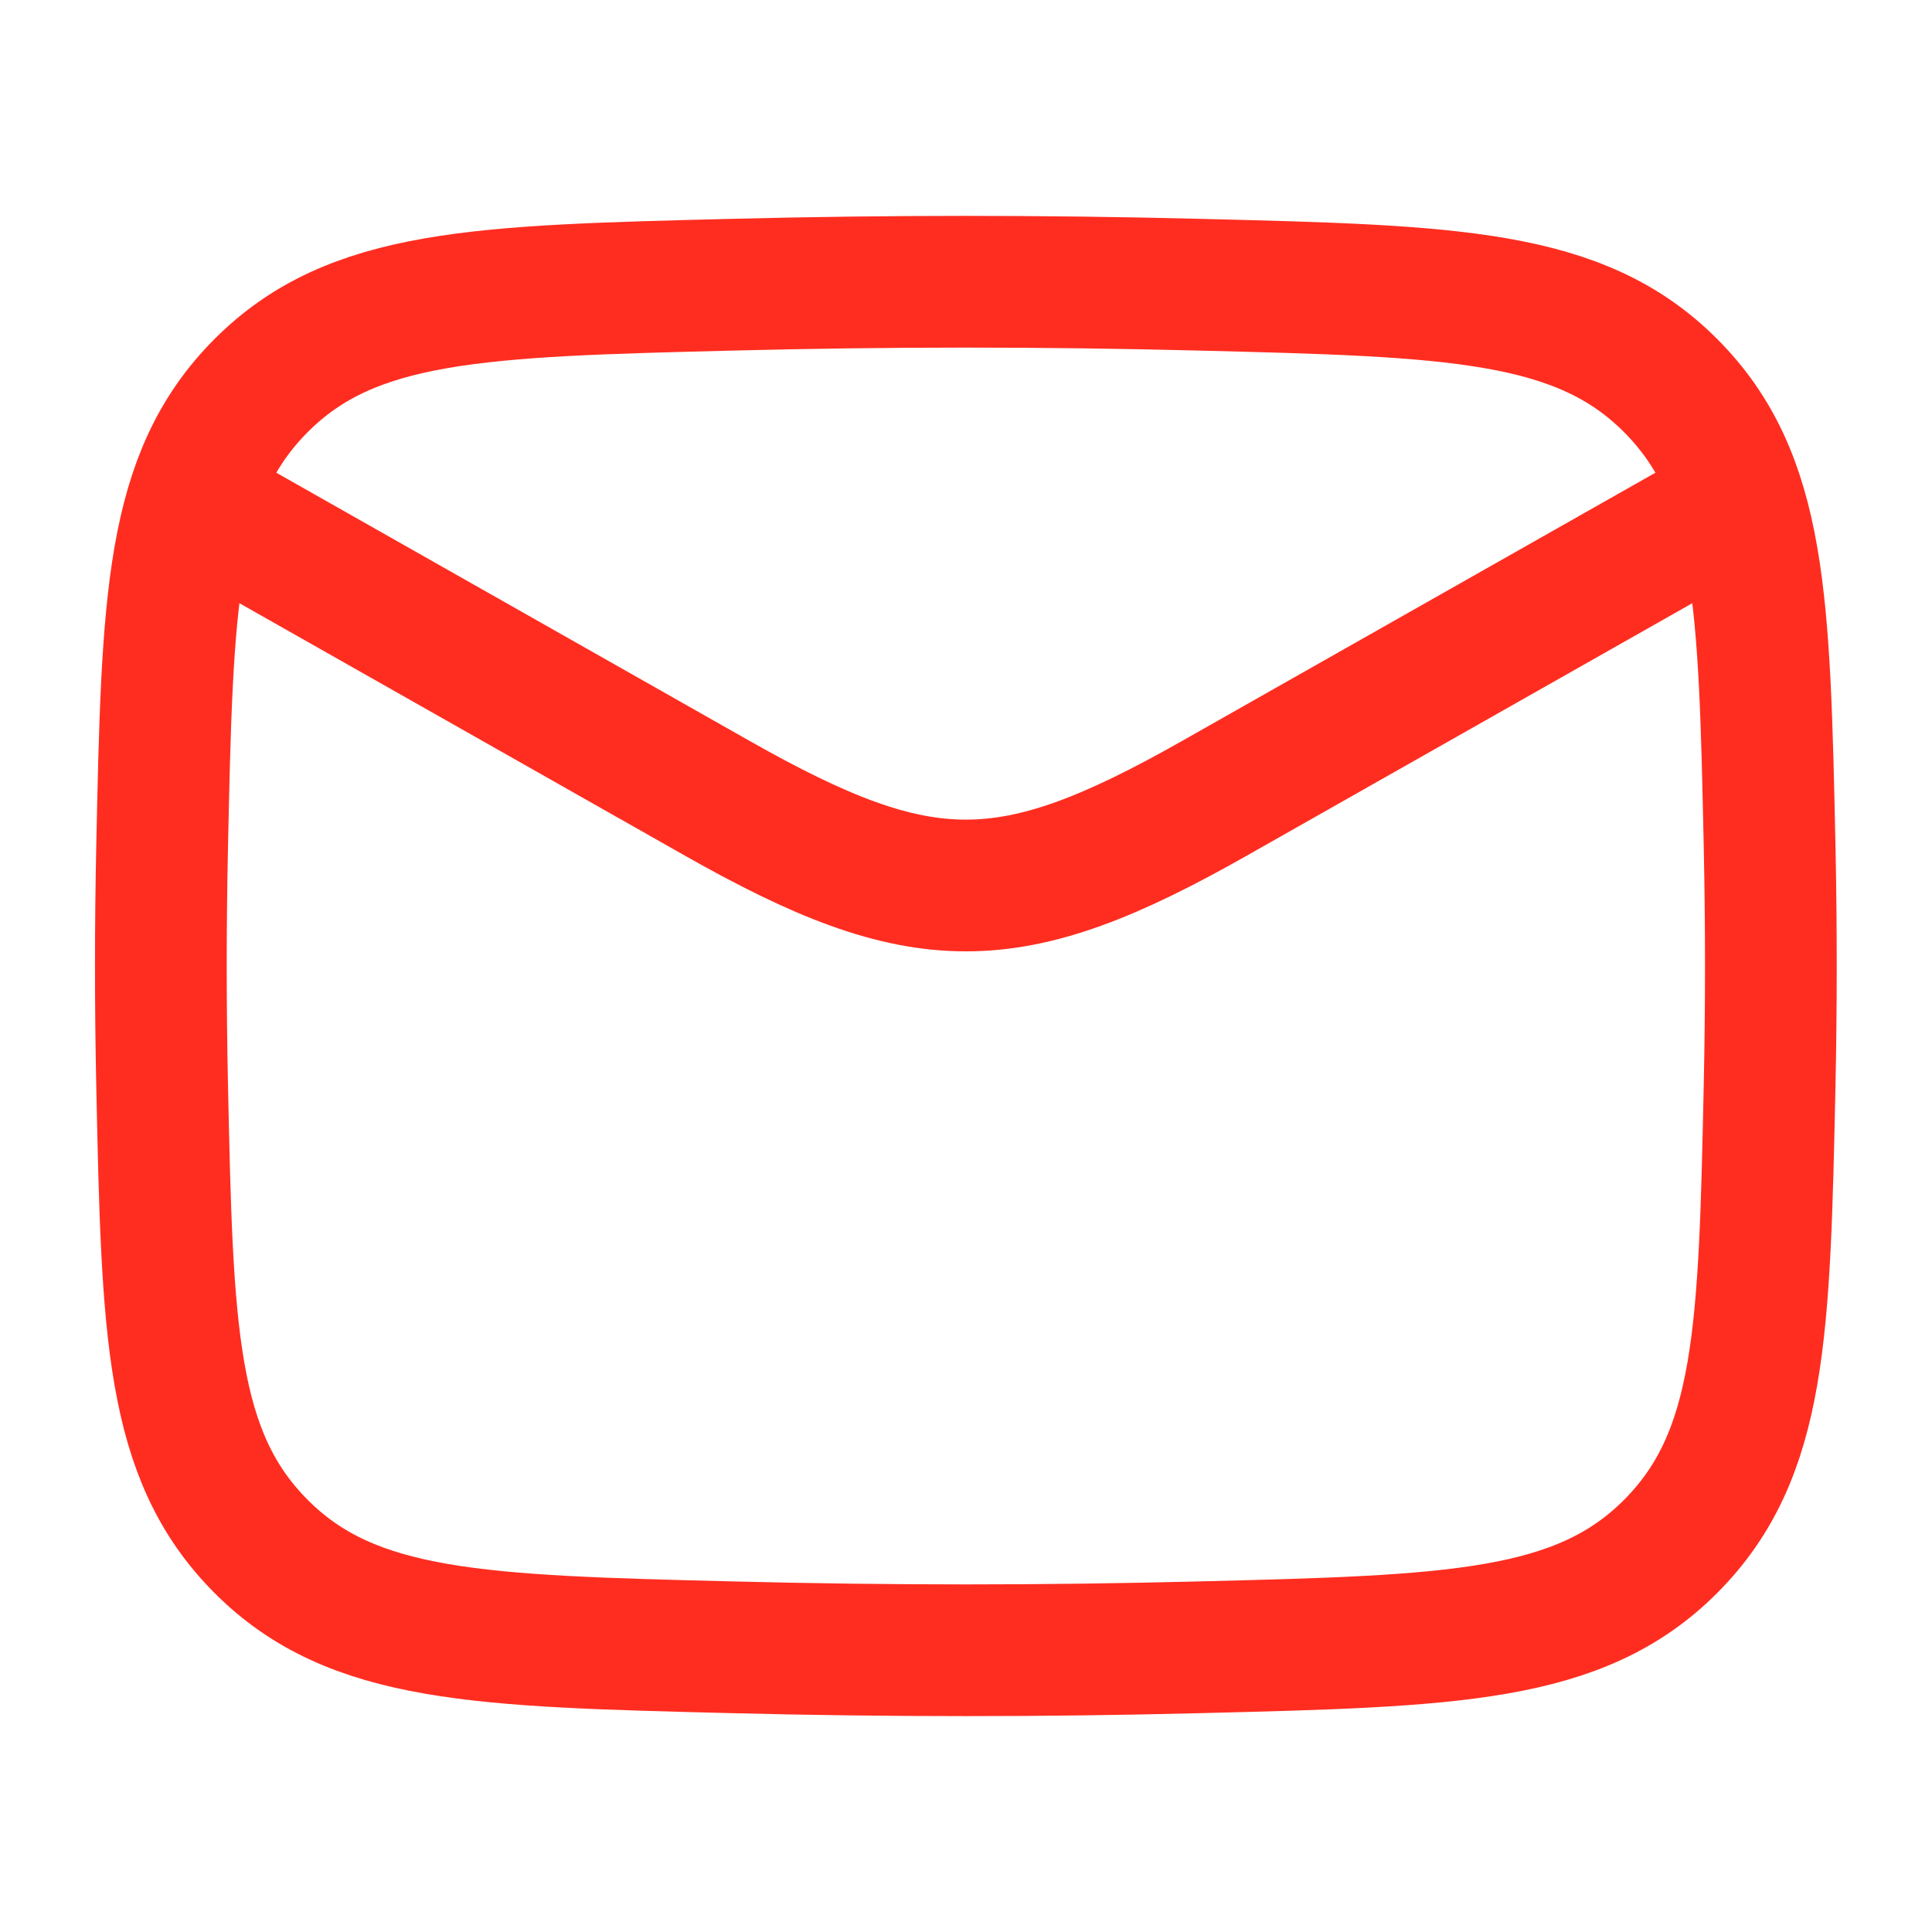
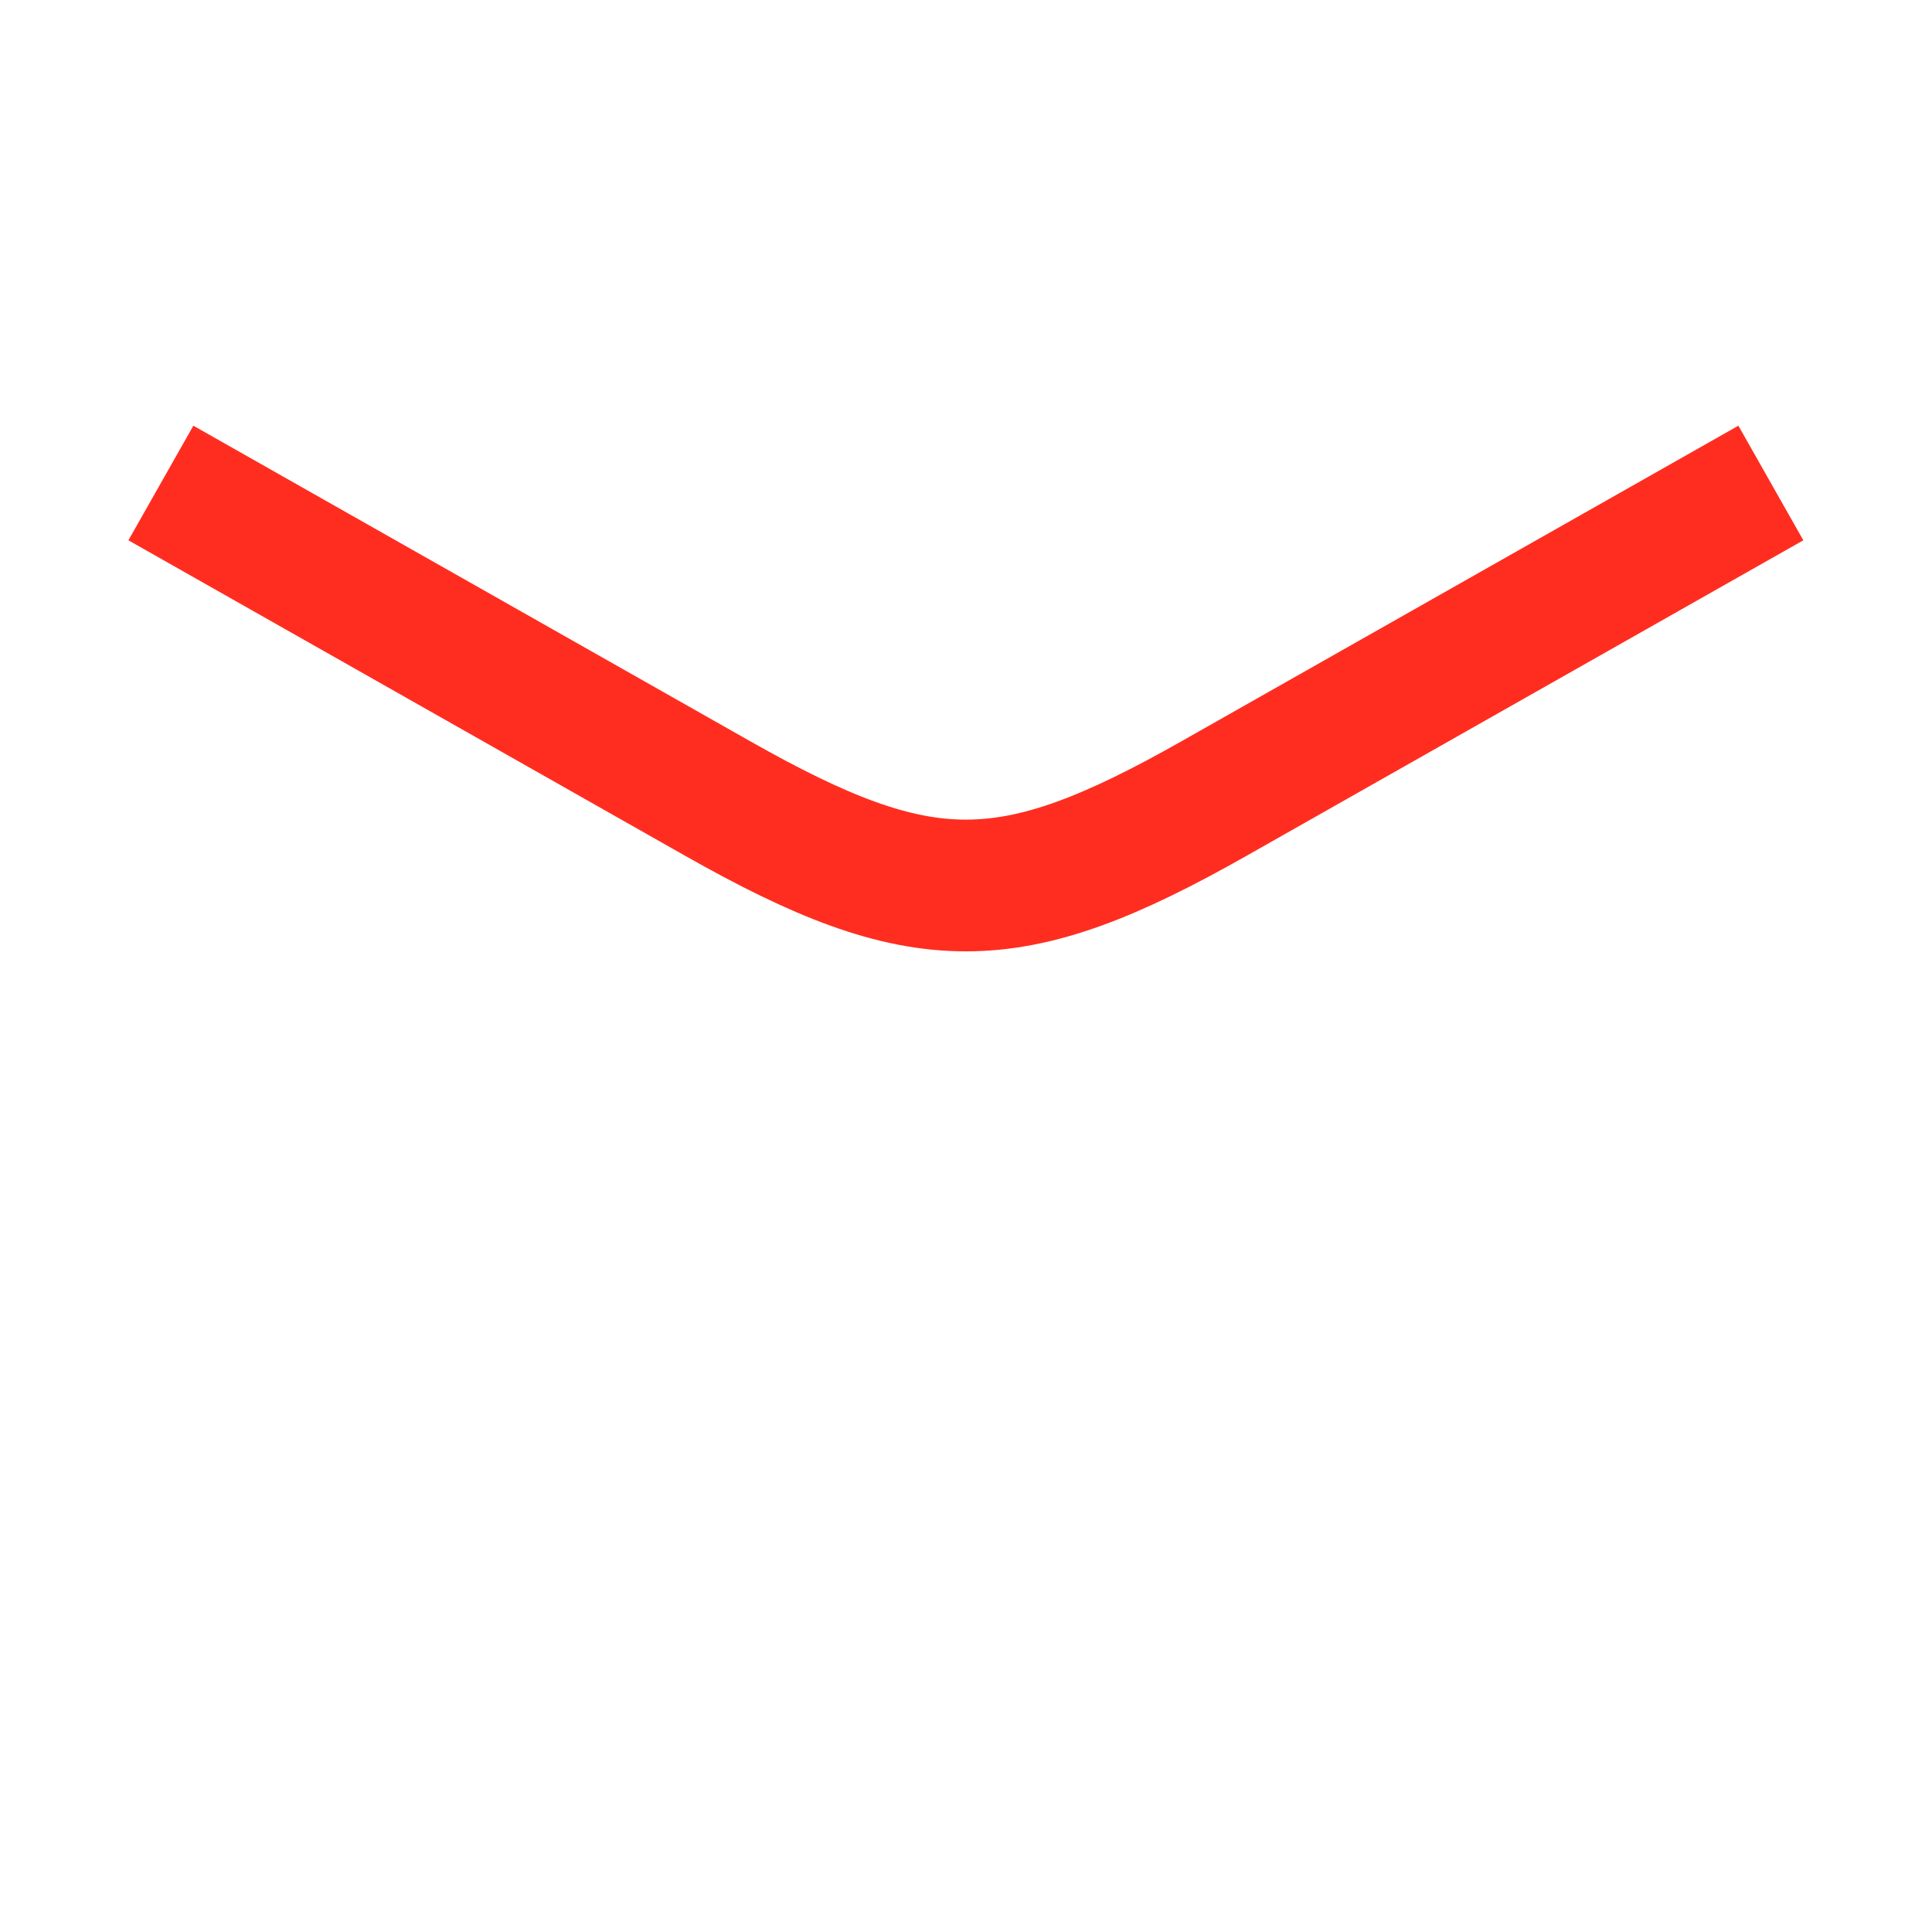
<svg xmlns="http://www.w3.org/2000/svg" width="22" height="22" viewBox="0 0 22 22" fill="none">
  <path d="M1.832 5.5L8.169 9.091C10.505 10.414 11.492 10.414 13.828 9.091L20.165 5.5" stroke="#FF2D20" stroke-width="1.5" stroke-linejoin="round" />
-   <path d="M1.846 12.353C1.906 15.163 1.936 16.568 2.973 17.609C4.01 18.649 5.453 18.686 8.339 18.758C10.118 18.803 11.879 18.803 13.658 18.758C16.544 18.686 17.987 18.649 19.024 17.609C20.061 16.568 20.091 15.163 20.151 12.353C20.17 11.449 20.17 10.551 20.151 9.647C20.091 6.837 20.061 5.432 19.024 4.391C17.987 3.351 16.544 3.314 13.658 3.242C11.879 3.197 10.118 3.197 8.339 3.242C5.453 3.314 4.01 3.351 2.973 4.391C1.936 5.432 1.906 6.837 1.846 9.647C1.827 10.551 1.827 11.449 1.846 12.353Z" stroke="#FF2D20" stroke-width="1.5" stroke-linejoin="round" />
</svg>